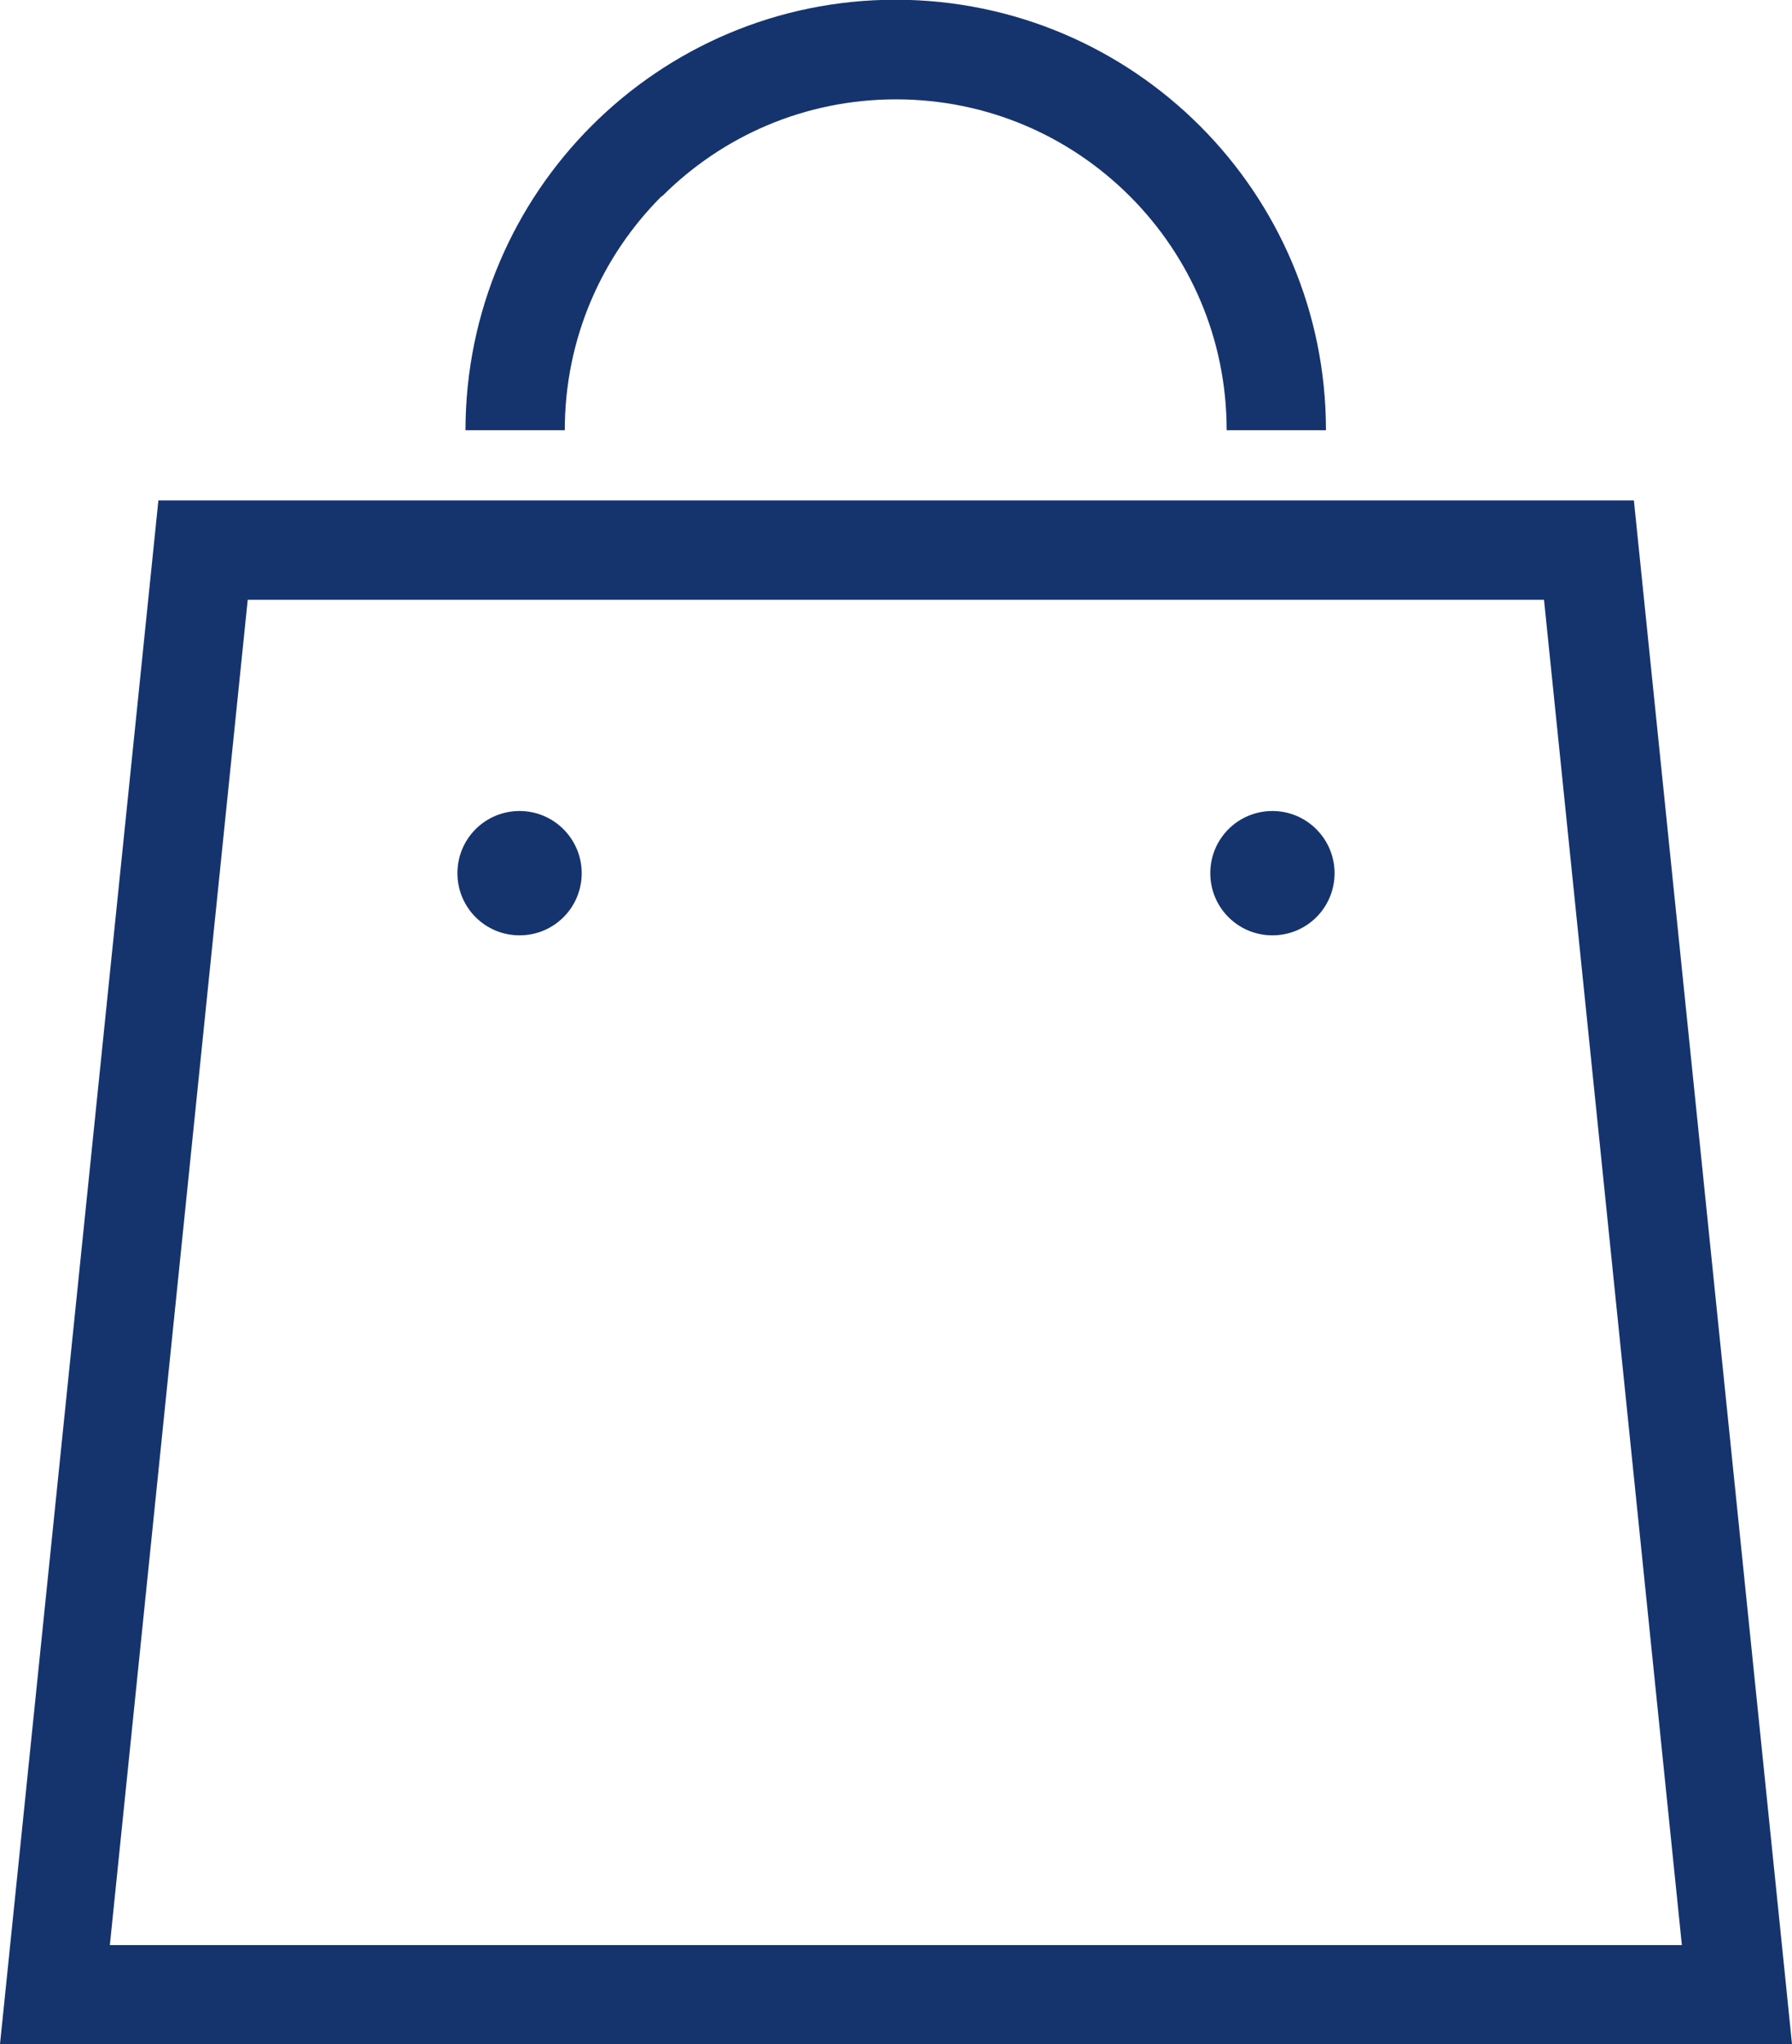
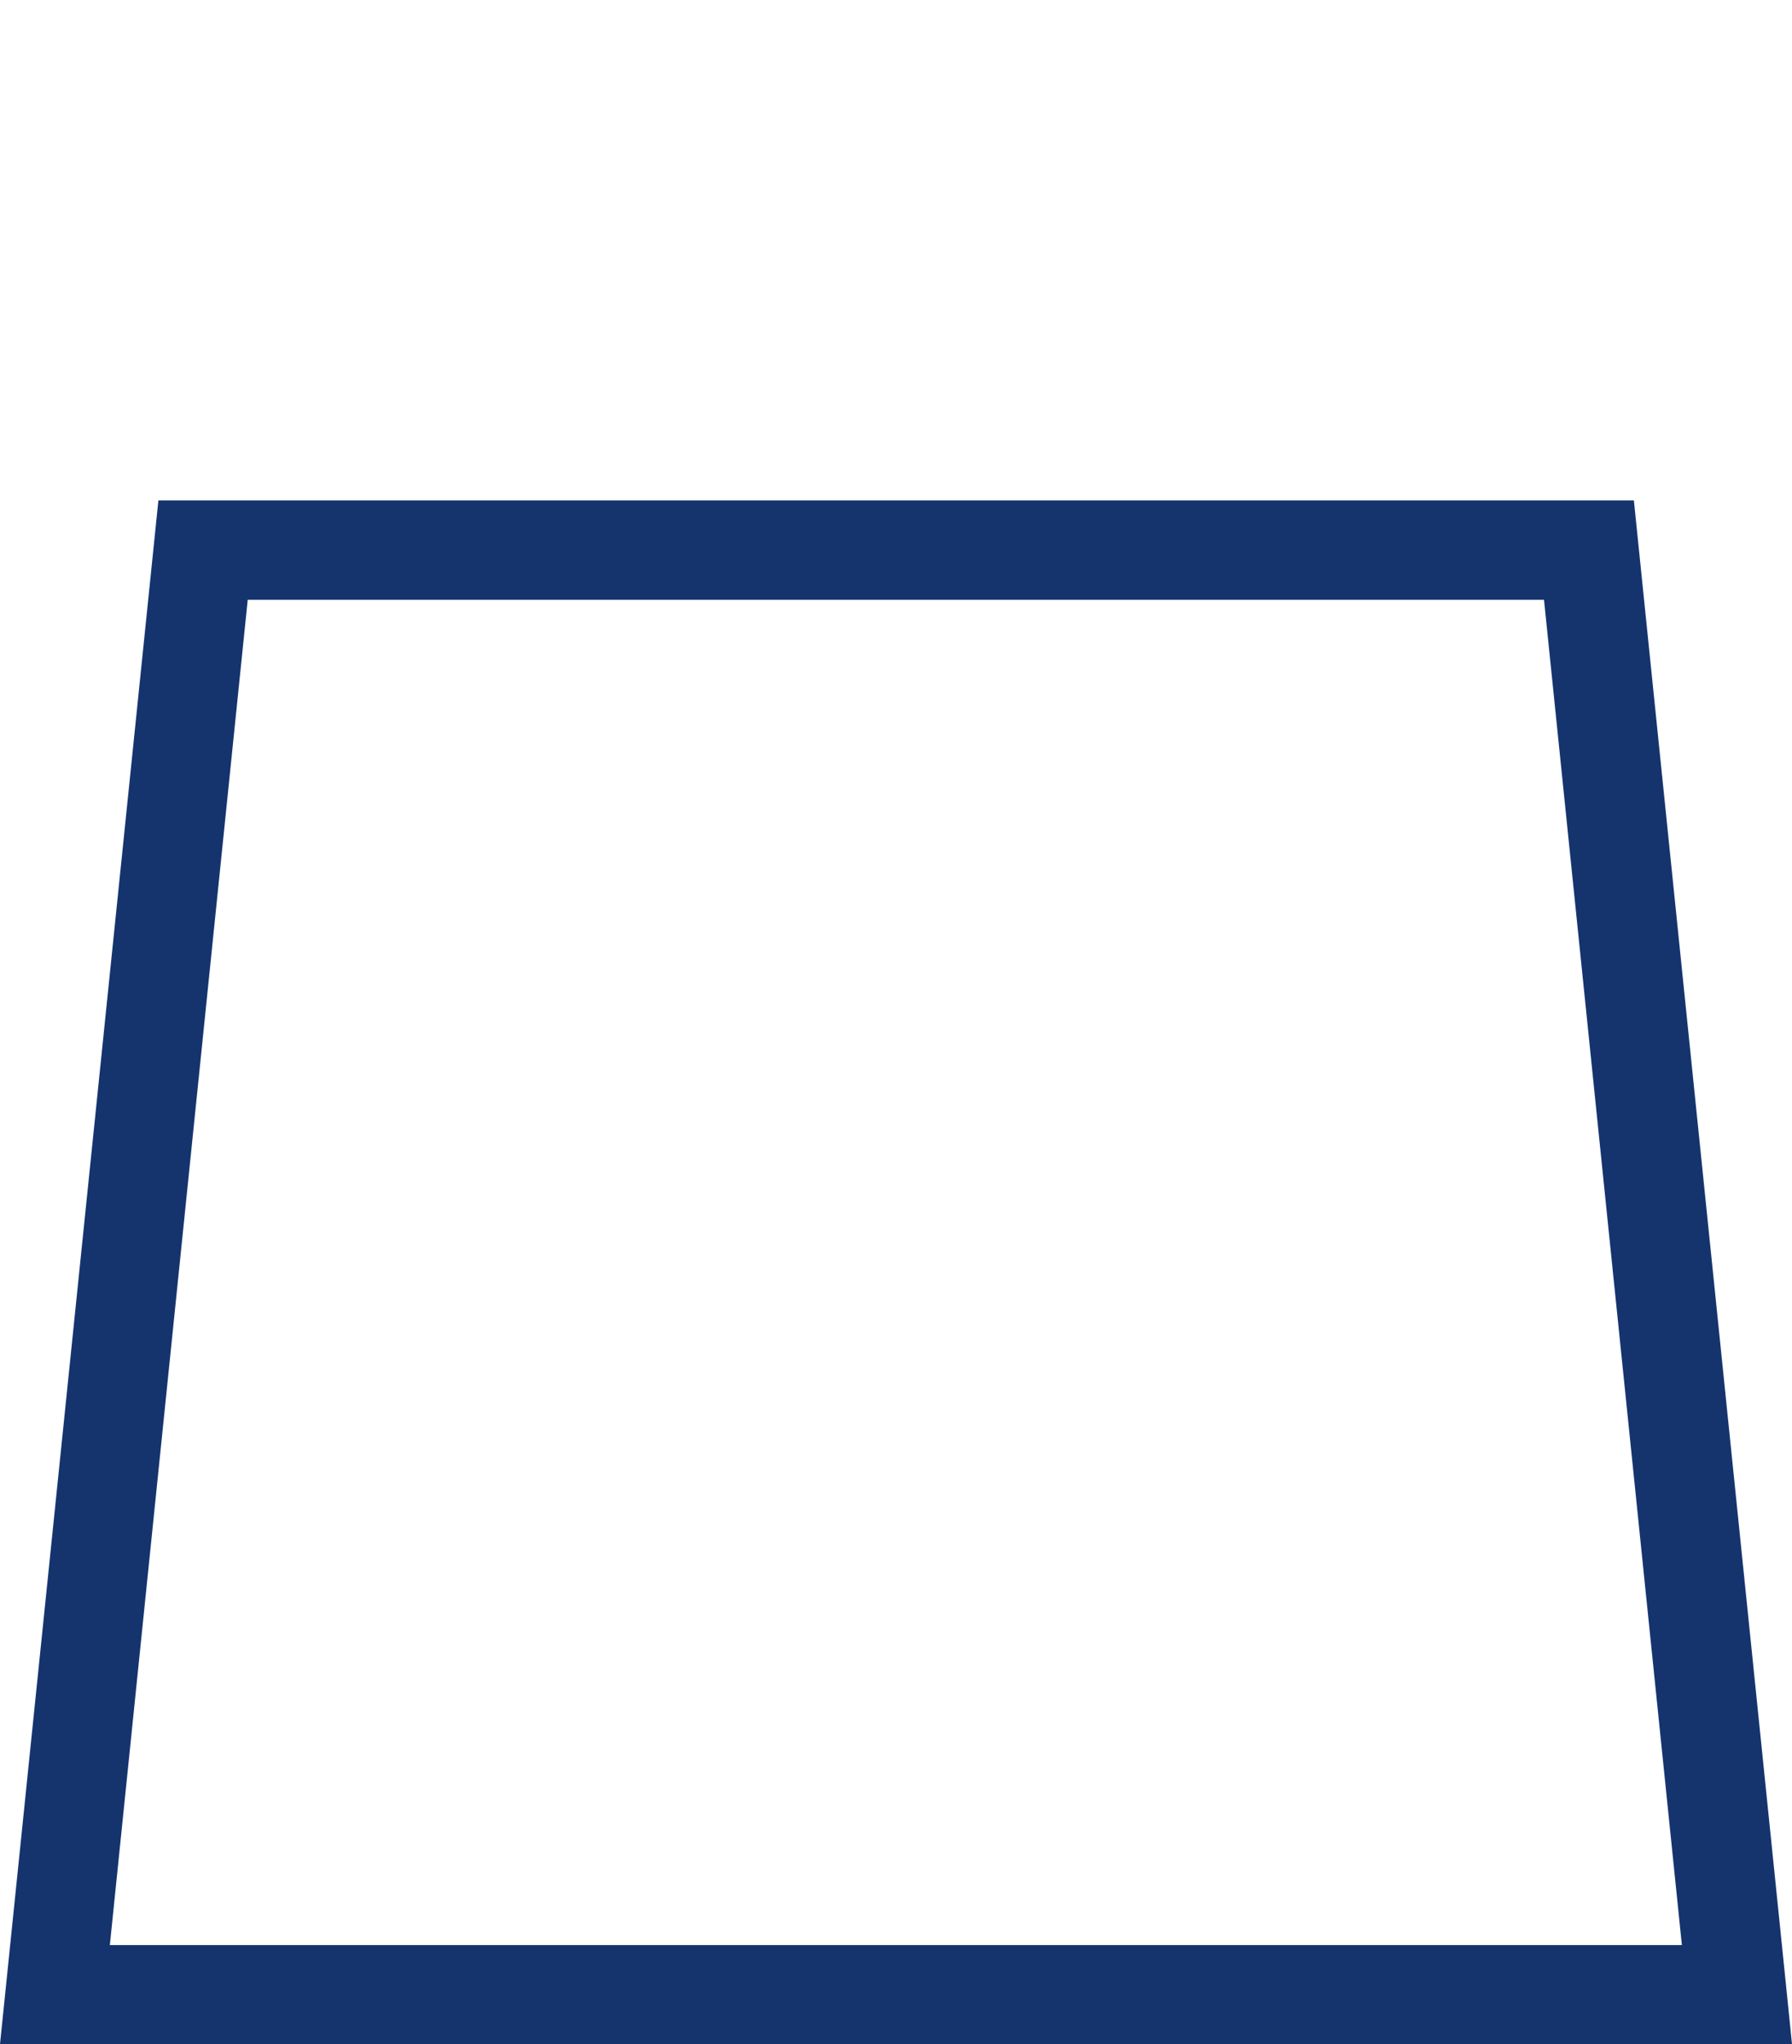
<svg xmlns="http://www.w3.org/2000/svg" id="_レイヤー_2" data-name="レイヤー 2" viewBox="0 0 64.6 73.65">
  <defs>
    <style>.cls-1{fill:#15346e}</style>
  </defs>
  <g id="design">
    <path class="cls-1" d="M64.4 71.68l-5.5-53.65H5.71L0 73.65h64.6l-.2-1.97zm-60.44-1.6l4.97-48.47h46.73l4.97 48.47H3.96z" />
-     <path class="cls-1" d="M18.73 29.22c-1.24 0-2.24 1-2.24 2.24s1 2.24 2.24 2.24 2.24-1 2.24-2.24c0-1.23-1-2.24-2.24-2.24zm27.14 0c-1.24 0-2.24 1-2.24 2.24s1 2.24 2.24 2.24 2.24-1 2.24-2.24c0-1.23-1-2.24-2.24-2.24zm-22-22.15C26.03 4.91 29 3.58 32.3 3.58s6.27 1.33 8.43 3.49 3.49 5.13 3.49 8.43h3.58C47.8 6.94 40.86 0 32.29-.01c-8.56 0-15.5 6.94-15.51 15.51h3.58c0-3.3 1.33-6.27 3.49-8.43z" />
  </g>
</svg>